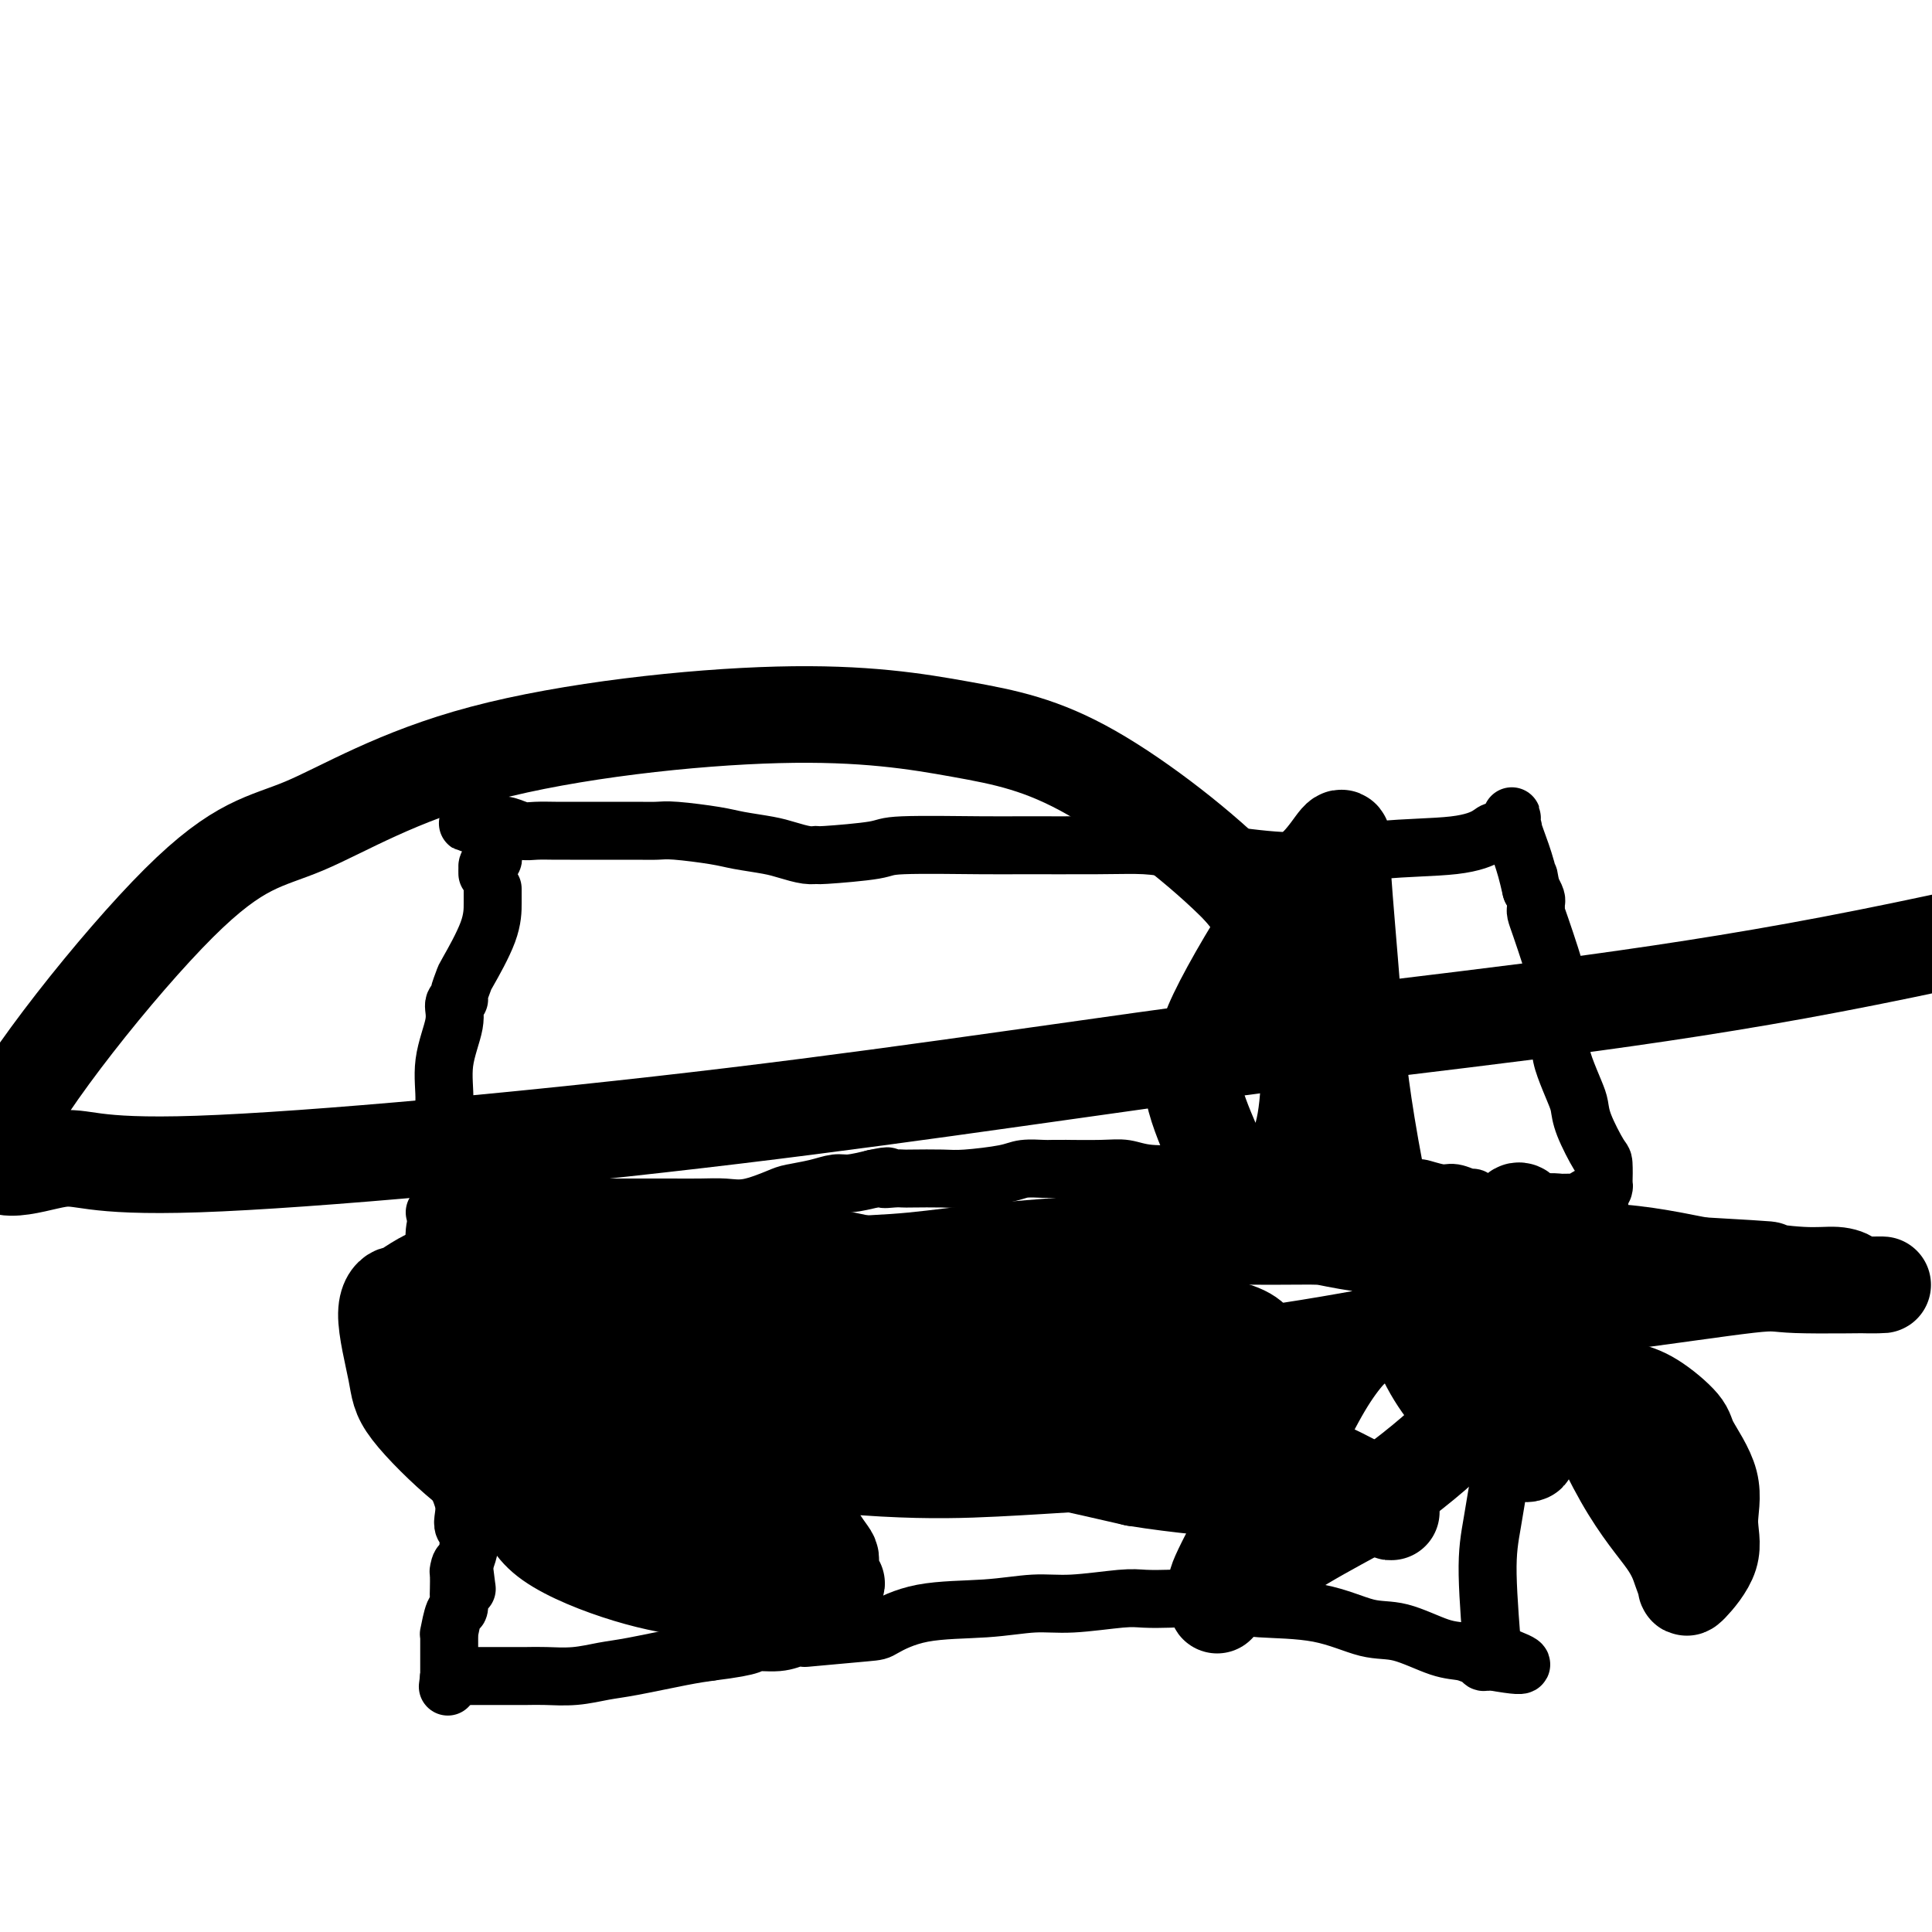
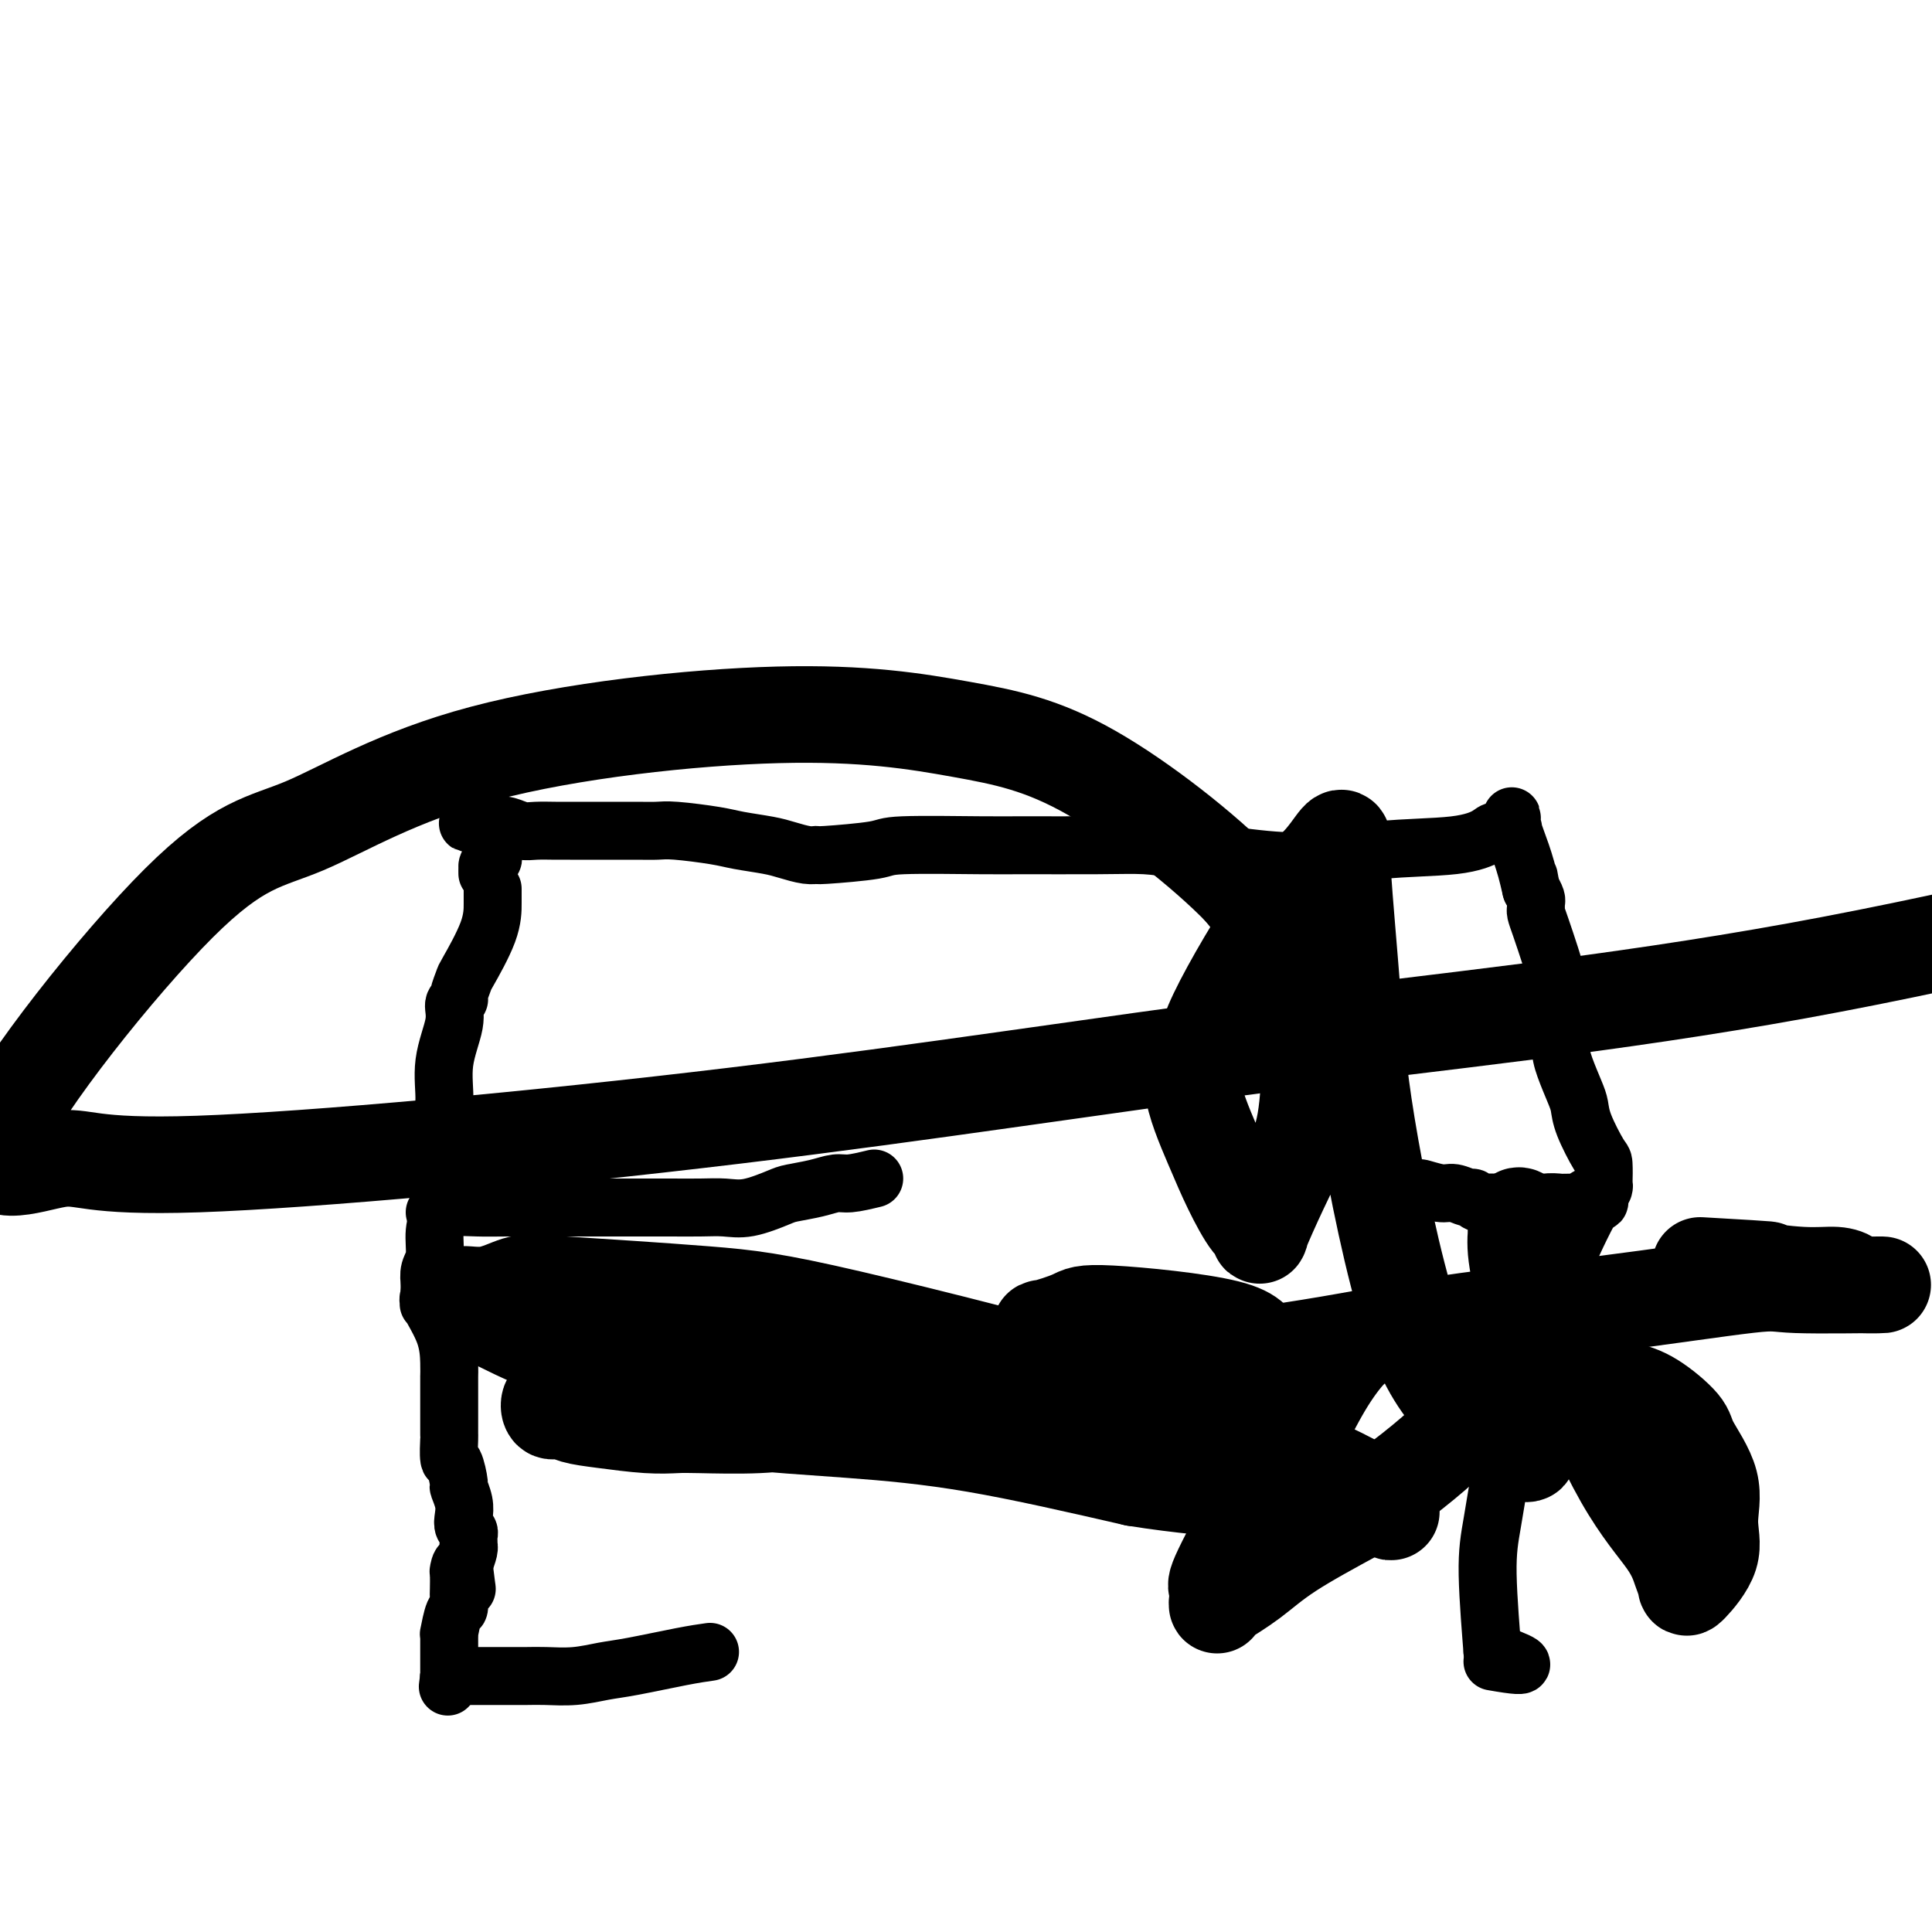
<svg xmlns="http://www.w3.org/2000/svg" viewBox="0 0 400 400" version="1.1">
  <g fill="none" stroke="#000000" stroke-width="12" stroke-linecap="round" stroke-linejoin="round">
    <path d="M102,184c-0.002,0.821 -0.005,1.642 0,3c0.005,1.358 0.017,3.253 -1,6c-1.017,2.747 -3.061,6.345 -4,8c-0.939,1.655 -0.771,1.366 -1,2c-0.229,0.634 -0.854,2.189 -1,3c-0.146,0.811 0.186,0.877 0,1c-0.186,0.123 -0.891,0.304 -1,1c-0.109,0.696 0.377,1.906 0,4c-0.377,2.094 -1.618,5.073 -2,8c-0.382,2.927 0.093,5.802 0,8c-0.093,2.198 -0.756,3.718 -1,6c-0.244,2.282 -0.069,5.326 0,7c0.069,1.674 0.034,1.978 0,3c-0.034,1.022 -0.065,2.762 0,4c0.065,1.238 0.227,1.973 0,3c-0.227,1.027 -0.844,2.348 -1,4c-0.156,1.652 0.150,3.637 0,5c-0.150,1.363 -0.757,2.104 -1,3c-0.243,0.896 -0.121,1.948 0,3" />
    <path d="M89,266c-0.476,7.294 -0.166,2.531 0,1c0.166,-1.531 0.188,0.172 0,1c-0.188,0.828 -0.586,0.780 0,2c0.586,1.220 2.157,3.707 3,6c0.843,2.293 0.958,4.393 1,6c0.042,1.607 0.011,2.721 0,3c-0.011,0.279 -0.003,-0.278 0,0c0.003,0.278 0.001,1.392 0,2c-0.001,0.608 -0.000,0.710 0,1c0.000,0.290 0.000,0.769 0,1c-0.000,0.231 0.000,0.216 0,1c-0.000,0.784 -0.001,2.369 0,3c0.001,0.631 0.003,0.309 0,1c-0.003,0.691 -0.011,2.396 0,3c0.011,0.604 0.040,0.107 0,1c-0.040,0.893 -0.151,3.176 0,4c0.151,0.824 0.562,0.188 1,1c0.438,0.812 0.901,3.072 1,4c0.099,0.928 -0.166,0.525 0,1c0.166,0.475 0.762,1.829 1,3c0.238,1.171 0.116,2.159 0,3c-0.116,0.841 -0.227,1.536 0,2c0.227,0.464 0.793,0.698 1,1c0.207,0.302 0.056,0.671 0,1c-0.056,0.329 -0.018,0.619 0,1c0.018,0.381 0.015,0.855 0,1c-0.015,0.145 -0.043,-0.038 0,0c0.043,0.038 0.155,0.297 0,1c-0.155,0.703 -0.578,1.852 -1,3" />
    <path d="M96,324c1.144,9.204 0.502,3.214 0,1c-0.502,-2.214 -0.866,-0.652 -1,0c-0.134,0.652 -0.039,0.395 0,1c0.039,0.605 0.021,2.072 0,3c-0.021,0.928 -0.044,1.316 0,2c0.044,0.684 0.155,1.665 0,2c-0.155,0.335 -0.578,0.026 -1,1c-0.422,0.974 -0.845,3.231 -1,4c-0.155,0.769 -0.041,0.050 0,0c0.041,-0.050 0.011,0.568 0,1c-0.011,0.432 -0.003,0.678 0,1c0.003,0.322 0.001,0.721 0,1c-0.001,0.279 -0.000,0.439 0,1c0.000,0.561 0.000,1.523 0,2c-0.000,0.477 -0.000,0.468 0,1c0.000,0.532 0.000,1.605 0,2c-0.000,0.395 -0.000,0.113 0,0c0.000,-0.113 0.000,-0.056 0,0" />
    <path d="M93,347c-0.500,3.833 -0.250,1.917 0,0" />
    <path d="M93,347c0.000,0.000 0.100,0.100 0.1,0.1" />
    <path d="M93,347c0.256,0.000 0.512,0.000 1,0c0.488,-0.000 1.209,-0.000 2,0c0.791,0.000 1.651,0.001 3,0c1.349,-0.001 3.186,-0.003 5,0c1.814,0.003 3.607,0.013 5,0c1.393,-0.013 2.388,-0.049 4,0c1.612,0.049 3.841,0.182 6,0c2.159,-0.182 4.249,-0.678 6,-1c1.751,-0.322 3.164,-0.471 6,-1c2.836,-0.529 7.096,-1.437 10,-2c2.904,-0.563 4.452,-0.782 6,-1" />
-     <path d="M147,342c10.143,-1.242 8.501,-1.849 9,-2c0.499,-0.151 3.139,0.152 5,0c1.861,-0.152 2.942,-0.760 4,-1c1.058,-0.240 2.093,-0.113 2,0c-0.093,0.113 -1.312,0.214 1,0c2.312,-0.214 8.157,-0.741 11,-1c2.843,-0.259 2.684,-0.251 4,-1c1.316,-0.749 4.106,-2.257 8,-3c3.894,-0.743 8.893,-0.721 13,-1c4.107,-0.279 7.323,-0.859 10,-1c2.677,-0.141 4.816,0.158 8,0c3.184,-0.158 7.412,-0.771 10,-1c2.588,-0.229 3.536,-0.072 5,0c1.464,0.072 3.444,0.059 5,0c1.556,-0.059 2.687,-0.162 5,0c2.313,0.162 5.809,0.591 8,1c2.191,0.409 3.079,0.800 6,1c2.921,0.200 7.877,0.210 12,1c4.123,0.790 7.412,2.359 10,3c2.588,0.641 4.473,0.353 7,1c2.527,0.647 5.696,2.230 8,3c2.304,0.770 3.745,0.728 5,1c1.255,0.272 2.325,0.857 3,1c0.675,0.143 0.954,-0.158 1,0c0.046,0.158 -0.141,0.773 0,1c0.141,0.227 0.612,0.065 1,0c0.388,-0.065 0.694,-0.032 1,0" />
    <path d="M309,344c10.333,1.833 5.167,-0.083 0,-2" />
    <path d="M309,342c-0.260,-3.429 -0.911,-11.002 -1,-16c-0.089,-4.998 0.384,-7.420 1,-11c0.616,-3.580 1.374,-8.316 2,-12c0.626,-3.684 1.120,-6.314 3,-12c1.880,-5.686 5.145,-14.427 7,-20c1.855,-5.573 2.301,-7.977 4,-12c1.699,-4.023 4.650,-9.665 6,-12c1.350,-2.335 1.097,-1.363 1,-1c-0.097,0.363 -0.040,0.116 0,-1c0.040,-1.116 0.061,-3.101 0,-4c-0.061,-0.899 -0.205,-0.712 -1,-2c-0.795,-1.288 -2.241,-4.053 -3,-6c-0.759,-1.947 -0.830,-3.077 -1,-4c-0.170,-0.923 -0.438,-1.637 -1,-3c-0.562,-1.363 -1.417,-3.373 -2,-5c-0.583,-1.627 -0.892,-2.869 -1,-5c-0.108,-2.131 -0.014,-5.150 0,-7c0.014,-1.850 -0.051,-2.530 0,-3c0.051,-0.470 0.217,-0.730 0,-1c-0.217,-0.270 -0.818,-0.548 -1,-1c-0.182,-0.452 0.057,-1.077 0,-2c-0.057,-0.923 -0.408,-2.145 -1,-4c-0.592,-1.855 -1.426,-4.341 -2,-6c-0.574,-1.659 -0.889,-2.489 -1,-3c-0.111,-0.511 -0.020,-0.704 0,-1c0.020,-0.296 -0.033,-0.695 0,-1c0.033,-0.305 0.152,-0.516 0,-1c-0.152,-0.484 -0.576,-1.242 -1,-2" />
    <path d="M317,184c-1.050,-5.566 -0.176,-0.983 0,0c0.176,0.983 -0.345,-1.636 -1,-4c-0.655,-2.364 -1.443,-4.473 -2,-6c-0.557,-1.527 -0.881,-2.472 -1,-3c-0.119,-0.528 -0.033,-0.640 0,-1c0.033,-0.360 0.012,-0.968 0,-1c-0.012,-0.032 -0.013,0.513 0,1c0.013,0.487 0.042,0.917 0,1c-0.042,0.083 -0.155,-0.181 0,0c0.155,0.181 0.576,0.807 0,1c-0.576,0.193 -2.151,-0.046 -3,0c-0.849,0.046 -0.971,0.378 -2,1c-1.029,0.622 -2.963,1.534 -7,2c-4.037,0.466 -10.175,0.486 -15,1c-4.825,0.514 -8.338,1.523 -12,2c-3.662,0.477 -7.475,0.422 -12,0c-4.525,-0.422 -9.763,-1.211 -15,-2" />
    <path d="M247,176c-6.057,-0.536 -7.701,-0.876 -10,-1c-2.299,-0.124 -5.255,-0.030 -10,0c-4.745,0.030 -11.279,-0.002 -15,0c-3.721,0.002 -4.628,0.039 -9,0c-4.372,-0.039 -12.209,-0.153 -16,0c-3.791,0.153 -3.536,0.574 -6,1c-2.464,0.426 -7.647,0.857 -10,1c-2.353,0.143 -1.876,-0.003 -2,0c-0.124,0.003 -0.850,0.156 -2,0c-1.150,-0.156 -2.724,-0.620 -4,-1c-1.276,-0.380 -2.255,-0.676 -4,-1c-1.745,-0.324 -4.255,-0.675 -6,-1c-1.745,-0.325 -2.726,-0.623 -5,-1c-2.274,-0.377 -5.841,-0.833 -8,-1c-2.159,-0.167 -2.910,-0.045 -4,0c-1.090,0.045 -2.521,0.012 -4,0c-1.479,-0.012 -3.008,-0.003 -5,0c-1.992,0.003 -4.448,0.002 -6,0c-1.552,-0.002 -2.201,-0.004 -3,0c-0.799,0.004 -1.748,0.015 -3,0c-1.252,-0.015 -2.809,-0.055 -4,0c-1.191,0.055 -2.018,0.207 -3,0c-0.982,-0.207 -2.119,-0.771 -3,-1c-0.881,-0.229 -1.504,-0.123 -2,0c-0.496,0.123 -0.864,0.264 -1,0c-0.136,-0.264 -0.039,-0.933 0,-1c0.039,-0.067 0.019,0.466 0,1" />
    <path d="M102,171c-10.056,-0.976 -2.694,-0.416 0,0c2.694,0.416 0.722,0.689 0,1c-0.722,0.311 -0.194,0.661 0,1c0.194,0.339 0.053,0.668 0,1c-0.053,0.332 -0.018,0.666 0,1c0.018,0.334 0.019,0.668 0,1c-0.019,0.332 -0.058,0.663 0,1c0.058,0.337 0.212,0.679 0,1c-0.212,0.321 -0.789,0.622 -1,1c-0.211,0.378 -0.057,0.832 0,1c0.057,0.168 0.016,0.048 0,0c-0.016,-0.048 -0.008,-0.024 0,0" />
    <path d="M101,180c-0.167,1.500 -0.083,0.750 0,0" />
    <path d="M90,251c0.351,0.113 0.702,0.226 1,0c0.298,-0.226 0.543,-0.793 2,-1c1.457,-0.207 4.127,-0.056 6,0c1.873,0.056 2.948,0.015 6,0c3.052,-0.015 8.081,-0.004 11,0c2.919,0.004 3.727,0.001 5,0c1.273,-0.001 3.011,-0.000 5,0c1.989,0.000 4.229,-0.000 6,0c1.771,0.000 3.073,0.002 4,0c0.927,-0.002 1.481,-0.007 3,0c1.519,0.007 4.004,0.027 6,0c1.996,-0.027 3.503,-0.101 5,0c1.497,0.101 2.985,0.377 5,0c2.015,-0.377 4.558,-1.407 6,-2c1.442,-0.593 1.784,-0.750 3,-1c1.216,-0.250 3.305,-0.593 5,-1c1.695,-0.407 2.995,-0.879 4,-1c1.005,-0.121 1.716,0.108 3,0c1.284,-0.108 3.142,-0.554 5,-1" />
-     <path d="M181,244c4.384,-0.928 2.343,-0.249 2,0c-0.343,0.249 1.012,0.067 2,0c0.988,-0.067 1.609,-0.021 2,0c0.391,0.021 0.554,0.016 2,0c1.446,-0.016 4.177,-0.043 6,0c1.823,0.043 2.737,0.155 5,0c2.263,-0.155 5.873,-0.577 8,-1c2.127,-0.423 2.770,-0.845 4,-1c1.230,-0.155 3.045,-0.041 4,0c0.955,0.041 1.049,0.010 2,0c0.951,-0.010 2.760,0.001 3,0c0.240,-0.001 -1.090,-0.014 0,0c1.090,0.014 4.601,0.056 7,0c2.399,-0.056 3.686,-0.210 5,0c1.314,0.210 2.654,0.785 5,1c2.346,0.215 5.699,0.069 8,0c2.301,-0.069 3.551,-0.060 5,0c1.449,0.060 3.095,0.173 5,0c1.905,-0.173 4.067,-0.631 6,-1c1.933,-0.369 3.636,-0.648 5,-1c1.364,-0.352 2.387,-0.776 3,-1c0.613,-0.224 0.814,-0.249 1,0c0.186,0.249 0.358,0.772 1,1c0.642,0.228 1.756,0.159 3,0c1.244,-0.159 2.618,-0.410 4,0c1.382,0.410 2.773,1.481 4,2c1.227,0.519 2.292,0.486 4,1c1.708,0.514 4.059,1.575 5,2c0.941,0.425 0.470,0.212 0,0" />
    <path d="M292,246c3.650,0.863 1.776,0.020 2,0c0.224,-0.020 2.545,0.783 4,1c1.455,0.217 2.042,-0.152 3,0c0.958,0.152 2.286,0.825 3,1c0.714,0.175 0.815,-0.149 1,0c0.185,0.149 0.454,0.771 1,1c0.546,0.229 1.368,0.065 2,0c0.632,-0.065 1.072,-0.032 2,0c0.928,0.032 2.342,0.062 3,0c0.658,-0.062 0.559,-0.217 1,0c0.441,0.217 1.421,0.804 2,1c0.579,0.196 0.756,-0.000 1,0c0.244,0.000 0.555,0.196 1,0c0.445,-0.196 1.023,-0.785 2,-1c0.977,-0.215 2.352,-0.058 3,0c0.648,0.058 0.569,0.015 1,0c0.431,-0.015 1.373,-0.004 2,0c0.627,0.004 0.938,0.001 1,0c0.062,-0.001 -0.125,-0.000 0,0c0.125,0.000 0.563,0.000 1,0" />
    <path d="M328,249c5.738,0.238 2.083,-0.667 1,-1c-1.083,-0.333 0.405,-0.095 1,0c0.595,0.095 0.298,0.048 0,0" />
  </g>
  <g fill="none" stroke="#000000" stroke-width="20" stroke-linecap="round" stroke-linejoin="round">
-     <path d="M98,263c4.120,-0.107 8.240,-0.214 12,0c3.760,0.214 7.160,0.749 10,1c2.840,0.251 5.121,0.219 8,0c2.879,-0.219 6.357,-0.626 14,-1c7.643,-0.374 19.451,-0.717 28,-1c8.549,-0.283 13.841,-0.506 19,-1c5.159,-0.494 10.187,-1.257 18,-2c7.813,-0.743 18.411,-1.465 25,-2c6.589,-0.535 9.170,-0.882 14,-1c4.830,-0.118 11.908,-0.007 17,0c5.092,0.007 8.199,-0.089 10,0c1.801,0.089 2.298,0.363 6,1c3.702,0.637 10.611,1.637 15,2c4.389,0.363 6.259,0.089 8,0c1.741,-0.089 3.353,0.007 8,0c4.647,-0.007 12.328,-0.117 18,0c5.672,0.117 9.335,0.462 13,1c3.665,0.538 7.333,1.269 11,2" />
    <path d="M352,262c18.958,1.091 13.352,0.818 13,1c-0.352,0.182 4.550,0.819 8,1c3.450,0.181 5.449,-0.094 7,0c1.551,0.094 2.654,0.558 3,1c0.346,0.442 -0.067,0.863 2,1c2.067,0.137 6.613,-0.008 4,0c-2.613,0.008 -12.385,0.170 -17,0c-4.615,-0.170 -4.073,-0.672 -10,0c-5.927,0.672 -18.321,2.518 -30,4c-11.679,1.482 -22.642,2.600 -32,4c-9.358,1.400 -17.111,3.082 -29,5c-11.889,1.918 -27.912,4.073 -37,5c-9.088,0.927 -11.239,0.627 -19,2c-7.761,1.373 -21.130,4.420 -30,6c-8.870,1.580 -13.239,1.692 -17,2c-3.761,0.308 -6.913,0.811 -11,1c-4.087,0.189 -9.108,0.062 -12,0c-2.892,-0.062 -3.656,-0.059 -5,0c-1.344,0.059 -3.267,0.176 -6,0c-2.733,-0.176 -6.275,-0.643 -9,-1c-2.725,-0.357 -4.632,-0.603 -6,-1c-1.368,-0.397 -2.195,-0.944 -3,-1c-0.805,-0.056 -1.588,0.378 -2,0c-0.412,-0.378 -0.454,-1.570 0,-2c0.454,-0.430 1.403,-0.099 2,0c0.597,0.099 0.840,-0.034 2,0c1.160,0.034 3.236,0.236 9,1c5.764,0.764 15.215,2.091 24,3c8.785,0.909 16.904,1.398 25,2c8.096,0.602 16.170,1.315 26,3c9.830,1.685 21.415,4.343 33,7" />
    <path d="M235,306c9.662,1.573 17.316,2.005 24,3c6.684,0.995 12.398,2.554 17,3c4.602,0.446 8.092,-0.223 10,0c1.908,0.223 2.233,1.336 2,1c-0.233,-0.336 -1.024,-2.120 -6,-5c-4.976,-2.880 -14.137,-6.856 -21,-10c-6.863,-3.144 -11.429,-5.457 -27,-10c-15.571,-4.543 -42.148,-11.315 -58,-15c-15.852,-3.685 -20.981,-4.284 -30,-5c-9.019,-0.716 -21.929,-1.548 -29,-2c-7.071,-0.452 -8.304,-0.525 -10,0c-1.696,0.525 -3.856,1.649 -6,2c-2.144,0.351 -4.270,-0.072 -5,0c-0.730,0.072 -0.062,0.637 0,1c0.062,0.363 -0.481,0.522 2,2c2.481,1.478 7.987,4.273 12,6c4.013,1.727 6.532,2.386 13,4c6.468,1.614 16.885,4.184 25,6c8.115,1.816 13.927,2.879 19,4c5.073,1.121 9.408,2.301 13,3c3.592,0.699 6.442,0.916 8,1c1.558,0.084 1.826,0.034 2,0c0.174,-0.034 0.256,-0.052 1,0c0.744,0.052 2.150,0.174 3,0c0.850,-0.174 1.145,-0.645 2,-1c0.855,-0.355 2.269,-0.596 4,-2c1.731,-1.404 3.780,-3.973 5,-6c1.220,-2.027 1.610,-3.514 2,-5" />
-     <path d="M207,281c0.923,-3.459 -0.270,-6.607 -3,-9c-2.730,-2.393 -6.996,-4.033 -12,-6c-5.004,-1.967 -10.747,-4.263 -22,-6c-11.253,-1.737 -28.018,-2.915 -39,-3c-10.982,-0.085 -16.182,0.924 -22,2c-5.818,1.076 -12.256,2.219 -17,4c-4.744,1.781 -7.794,4.199 -9,5c-1.206,0.801 -0.566,-0.016 -1,0c-0.434,0.016 -1.941,0.864 -2,4c-0.059,3.136 1.331,8.561 2,12c0.669,3.439 0.617,4.892 3,8c2.383,3.108 7.200,7.869 11,11c3.800,3.131 6.582,4.631 9,6c2.418,1.369 4.471,2.606 8,3c3.529,0.394 8.535,-0.057 12,0c3.465,0.057 5.388,0.622 8,1c2.612,0.378 5.911,0.570 11,0c5.089,-0.570 11.967,-1.902 16,-3c4.033,-1.098 5.220,-1.963 7,-3c1.780,-1.037 4.151,-2.245 5,-3c0.849,-0.755 0.175,-1.057 0,-2c-0.175,-0.943 0.148,-2.528 0,-5c-0.148,-2.472 -0.766,-5.833 -3,-8c-2.234,-2.167 -6.084,-3.142 -9,-4c-2.916,-0.858 -4.898,-1.599 -11,-2c-6.102,-0.401 -16.325,-0.460 -23,0c-6.675,0.460 -9.802,1.441 -12,2c-2.198,0.559 -3.465,0.696 -5,1c-1.535,0.304 -3.336,0.774 -4,1c-0.664,0.226 -0.190,0.207 0,2c0.190,1.793 0.095,5.396 0,9" />
-     <path d="M105,298c0.521,3.975 1.823,8.411 3,12c1.177,3.589 2.227,6.331 6,9c3.773,2.669 10.267,5.265 16,7c5.733,1.735 10.703,2.608 15,3c4.297,0.392 7.920,0.302 13,0c5.080,-0.302 11.618,-0.815 14,-1c2.382,-0.185 0.609,-0.041 0,-1c-0.609,-0.959 -0.054,-3.021 0,-4c0.054,-0.979 -0.394,-0.876 -3,-5c-2.606,-4.124 -7.370,-12.474 -11,-18c-3.630,-5.526 -6.125,-8.229 -8,-11c-1.875,-2.771 -3.129,-5.611 -5,-8c-1.871,-2.389 -4.357,-4.328 -6,-5c-1.643,-0.672 -2.441,-0.076 -3,0c-0.559,0.076 -0.878,-0.367 -2,0c-1.122,0.367 -3.048,1.543 -4,2c-0.952,0.457 -0.929,0.197 -1,1c-0.071,0.803 -0.236,2.671 1,5c1.236,2.329 3.872,5.118 7,8c3.128,2.882 6.747,5.856 15,8c8.253,2.144 21.139,3.459 31,4c9.861,0.541 16.698,0.310 23,0c6.302,-0.310 12.068,-0.698 17,-1c4.932,-0.302 9.029,-0.519 11,-1c1.971,-0.481 1.817,-1.225 2,-2c0.183,-0.775 0.704,-1.581 1,-2c0.296,-0.419 0.368,-0.453 0,-1c-0.368,-0.547 -1.176,-1.609 -3,-3c-1.824,-1.391 -4.664,-3.112 -7,-5c-2.336,-1.888 -4.168,-3.944 -6,-6" />
    <path d="M221,283c-3.314,-3.769 -3.599,-6.193 -4,-7c-0.401,-0.807 -0.916,0.002 -1,0c-0.084,-0.002 0.265,-0.816 0,-1c-0.265,-0.184 -1.144,0.263 0,0c1.144,-0.263 4.310,-1.236 6,-2c1.690,-0.764 1.902,-1.319 8,-1c6.098,0.319 18.080,1.511 24,3c5.920,1.489 5.777,3.275 7,5c1.223,1.725 3.813,3.389 5,4c1.187,0.611 0.970,0.168 1,0c0.030,-0.168 0.308,-0.063 1,0c0.692,0.063 1.798,0.083 2,0c0.202,-0.083 -0.500,-0.268 1,-1c1.500,-0.732 5.200,-2.011 7,-3c1.800,-0.989 1.698,-1.689 2,-2c0.302,-0.311 1.008,-0.232 1,0c-0.008,0.232 -0.732,0.616 -2,2c-1.268,1.384 -3.082,3.769 -5,7c-1.918,3.231 -3.940,7.308 -6,11c-2.060,3.692 -4.160,7.000 -7,12c-2.840,5.000 -6.422,11.693 -8,15c-1.578,3.307 -1.151,3.229 -1,4c0.151,0.771 0.028,2.390 0,3c-0.028,0.610 0.039,0.210 0,0c-0.039,-0.210 -0.186,-0.232 1,-1c1.186,-0.768 3.704,-2.284 6,-4c2.296,-1.716 4.370,-3.633 8,-6c3.630,-2.367 8.815,-5.183 14,-8" />
-     <path d="M281,313c8.575,-5.996 15.514,-11.488 19,-15c3.486,-3.512 3.520,-5.046 5,-6c1.480,-0.954 4.404,-1.327 7,-2c2.596,-0.673 4.862,-1.644 6,-2c1.138,-0.356 1.149,-0.095 2,0c0.851,0.095 2.544,0.025 4,0c1.456,-0.025 2.676,-0.003 4,0c1.324,0.003 2.751,-0.011 4,0c1.249,0.011 2.320,0.046 3,0c0.680,-0.046 0.968,-0.175 2,0c1.032,0.175 2.808,0.652 5,2c2.192,1.348 4.802,3.565 6,5c1.198,1.435 0.986,2.087 2,4c1.014,1.913 3.253,5.085 4,8c0.747,2.915 0.002,5.572 0,8c-0.002,2.428 0.741,4.625 0,7c-0.741,2.375 -2.965,4.926 -4,6c-1.035,1.074 -0.880,0.670 -1,0c-0.120,-0.670 -0.516,-1.607 -1,-3c-0.484,-1.393 -1.056,-3.241 -3,-6c-1.944,-2.759 -5.259,-6.428 -9,-13c-3.741,-6.572 -7.906,-16.047 -11,-23c-3.094,-6.953 -5.115,-11.383 -6,-15c-0.885,-3.617 -0.633,-6.421 -1,-9c-0.367,-2.579 -1.352,-4.931 -2,-6c-0.648,-1.069 -0.957,-0.853 -1,-1c-0.043,-0.147 0.181,-0.655 0,-1c-0.181,-0.345 -0.766,-0.527 -1,0c-0.234,0.527 -0.117,1.764 0,3" />
+     <path d="M281,313c8.575,-5.996 15.514,-11.488 19,-15c3.486,-3.512 3.520,-5.046 5,-6c1.480,-0.954 4.404,-1.327 7,-2c2.596,-0.673 4.862,-1.644 6,-2c1.138,-0.356 1.149,-0.095 2,0c0.851,0.095 2.544,0.025 4,0c1.456,-0.025 2.676,-0.003 4,0c1.324,0.003 2.751,-0.011 4,0c1.249,0.011 2.320,0.046 3,0c0.680,-0.046 0.968,-0.175 2,0c1.032,0.175 2.808,0.652 5,2c2.192,1.348 4.802,3.565 6,5c1.198,1.435 0.986,2.087 2,4c1.014,1.913 3.253,5.085 4,8c0.747,2.915 0.002,5.572 0,8c-0.002,2.428 0.741,4.625 0,7c-0.741,2.375 -2.965,4.926 -4,6c-1.035,1.074 -0.880,0.670 -1,0c-0.120,-0.670 -0.516,-1.607 -1,-3c-0.484,-1.393 -1.056,-3.241 -3,-6c-1.944,-2.759 -5.259,-6.428 -9,-13c-3.741,-6.572 -7.906,-16.047 -11,-23c-3.094,-6.953 -5.115,-11.383 -6,-15c-0.885,-3.617 -0.633,-6.421 -1,-9c-0.367,-2.579 -1.352,-4.931 -2,-6c-0.648,-1.069 -0.957,-0.853 -1,-1c-0.181,-0.345 -0.766,-0.527 -1,0c-0.234,0.527 -0.117,1.764 0,3" />
    <path d="M314,254c-0.107,1.319 -0.373,3.116 0,6c0.373,2.884 1.387,6.854 2,13c0.613,6.146 0.827,14.468 1,19c0.173,4.532 0.305,5.274 0,6c-0.305,0.726 -1.046,1.437 -1,2c0.046,0.563 0.878,0.978 0,1c-0.878,0.022 -3.467,-0.350 -6,-2c-2.533,-1.650 -5.012,-4.578 -8,-8c-2.988,-3.422 -6.485,-7.337 -10,-18c-3.515,-10.663 -7.047,-28.075 -9,-40c-1.953,-11.925 -2.328,-18.362 -3,-27c-0.672,-8.638 -1.640,-19.476 -2,-25c-0.360,-5.524 -0.110,-5.733 0,-6c0.110,-0.267 0.081,-0.593 0,-1c-0.081,-0.407 -0.215,-0.896 -1,0c-0.785,0.896 -2.221,3.177 -4,5c-1.779,1.823 -3.901,3.188 -8,9c-4.099,5.812 -10.176,16.071 -13,22c-2.824,5.929 -2.394,7.529 -3,9c-0.606,1.471 -2.249,2.813 -2,6c0.249,3.187 2.389,8.220 4,12c1.611,3.780 2.692,6.306 4,9c1.308,2.694 2.843,5.554 4,7c1.157,1.446 1.935,1.478 2,2c0.065,0.522 -0.584,1.534 0,0c0.584,-1.534 2.399,-5.613 4,-9c1.601,-3.387 2.986,-6.083 4,-9c1.014,-2.917 1.658,-6.055 2,-12c0.342,-5.945 0.384,-14.699 -2,-22c-2.384,-7.301 -7.192,-13.151 -12,-19" />
    <path d="M257,184c-7.630,-7.896 -20.704,-18.137 -31,-24c-10.296,-5.863 -17.813,-7.349 -27,-9c-9.187,-1.651 -20.043,-3.468 -38,-3c-17.957,0.468 -43.015,3.221 -61,8c-17.985,4.779 -28.897,11.586 -37,15c-8.103,3.414 -13.395,3.436 -26,16c-12.605,12.564 -32.522,37.670 -37,48c-4.478,10.330 6.482,5.883 12,5c5.518,-0.883 5.595,1.799 29,1c23.405,-0.799 70.140,-5.080 111,-10c40.860,-4.920 75.847,-10.478 111,-15c35.153,-4.522 70.472,-8.006 109,-15c38.528,-6.994 80.264,-17.497 122,-28" />
  </g>
</svg>